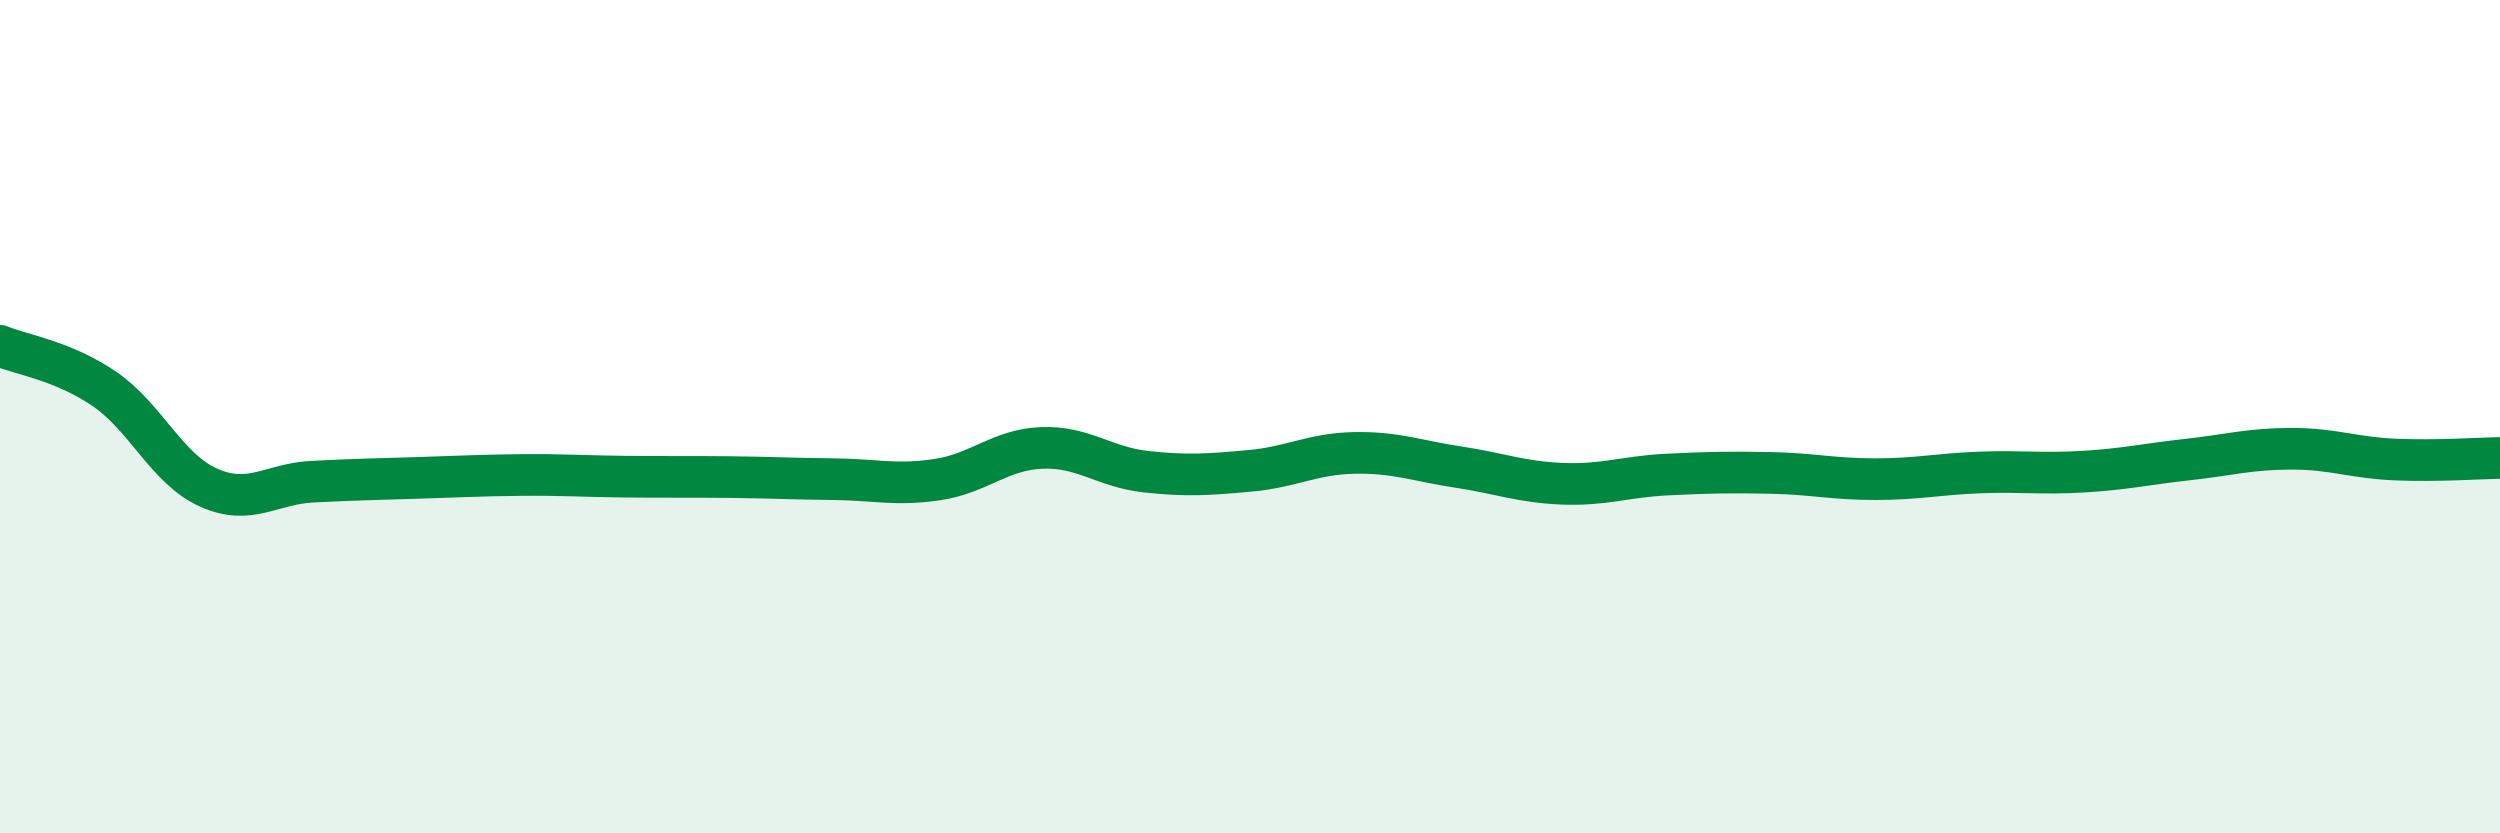
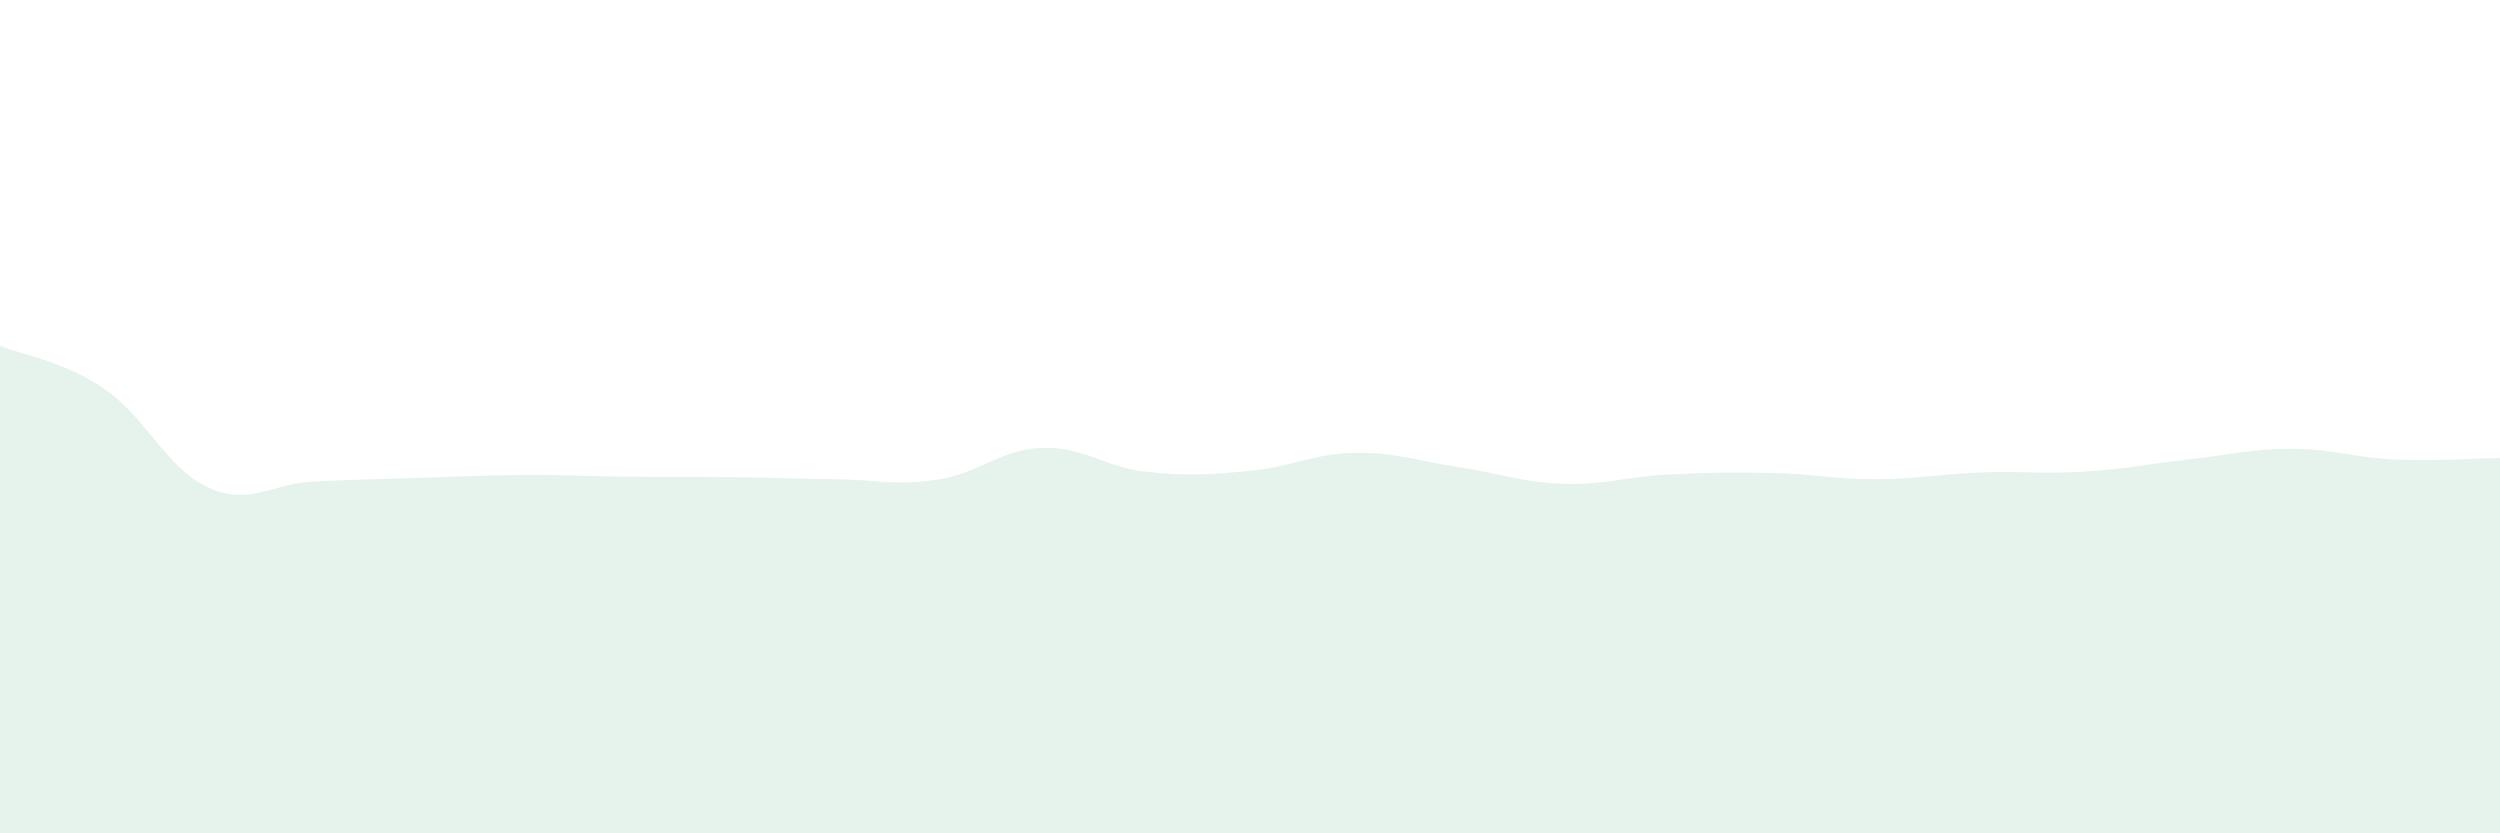
<svg xmlns="http://www.w3.org/2000/svg" width="60" height="20" viewBox="0 0 60 20">
  <path d="M 0,8.3 C 0.5,8.51 1.5,8.65 2.5,9.33 C 3.5,10.01 4,11.25 5,11.7 C 6,12.15 6.5,11.61 7.5,11.56 C 8.5,11.51 9,11.5 10,11.47 C 11,11.44 11.5,11.41 12.5,11.4 C 13.5,11.39 14,11.43 15,11.44 C 16,11.45 16.5,11.44 17.5,11.45 C 18.5,11.46 19,11.49 20,11.5 C 21,11.51 21.5,11.66 22.5,11.51 C 23.5,11.36 24,10.79 25,10.75 C 26,10.71 26.5,11.21 27.5,11.32 C 28.5,11.43 29,11.39 30,11.3 C 31,11.21 31.5,10.89 32.5,10.87 C 33.5,10.85 34,11.06 35,11.21 C 36,11.36 36.5,11.57 37.5,11.61 C 38.5,11.65 39,11.44 40,11.39 C 41,11.34 41.5,11.33 42.5,11.35 C 43.5,11.37 44,11.5 45,11.5 C 46,11.5 46.5,11.38 47.5,11.34 C 48.5,11.3 49,11.38 50,11.32 C 51,11.26 51.5,11.14 52.5,11.03 C 53.5,10.92 54,10.77 55,10.77 C 56,10.77 56.5,10.99 57.5,11.03 C 58.5,11.07 59.5,11 60,10.99L60 20L0 20Z" fill="#008740" opacity="0.1" stroke-linecap="round" stroke-linejoin="round" />
-   <path d="M 0,8.3 C 0.5,8.51 1.5,8.65 2.5,9.33 C 3.5,10.01 4,11.25 5,11.7 C 6,12.15 6.5,11.61 7.5,11.56 C 8.5,11.51 9,11.5 10,11.47 C 11,11.44 11.5,11.41 12.5,11.4 C 13.5,11.39 14,11.43 15,11.44 C 16,11.45 16.5,11.44 17.5,11.45 C 18.5,11.46 19,11.49 20,11.5 C 21,11.51 21.5,11.66 22.5,11.51 C 23.5,11.36 24,10.79 25,10.75 C 26,10.71 26.5,11.21 27.5,11.32 C 28.5,11.43 29,11.39 30,11.3 C 31,11.21 31.5,10.89 32.5,10.87 C 33.5,10.85 34,11.06 35,11.21 C 36,11.36 36.5,11.57 37.5,11.61 C 38.5,11.65 39,11.44 40,11.39 C 41,11.34 41.5,11.33 42.5,11.35 C 43.5,11.37 44,11.5 45,11.5 C 46,11.5 46.5,11.38 47.5,11.34 C 48.5,11.3 49,11.38 50,11.32 C 51,11.26 51.5,11.14 52.5,11.03 C 53.5,10.92 54,10.77 55,10.77 C 56,10.77 56.5,10.99 57.5,11.03 C 58.5,11.07 59.5,11 60,10.99" stroke="#008740" stroke-width="1" fill="none" stroke-linecap="round" stroke-linejoin="round" />
</svg>